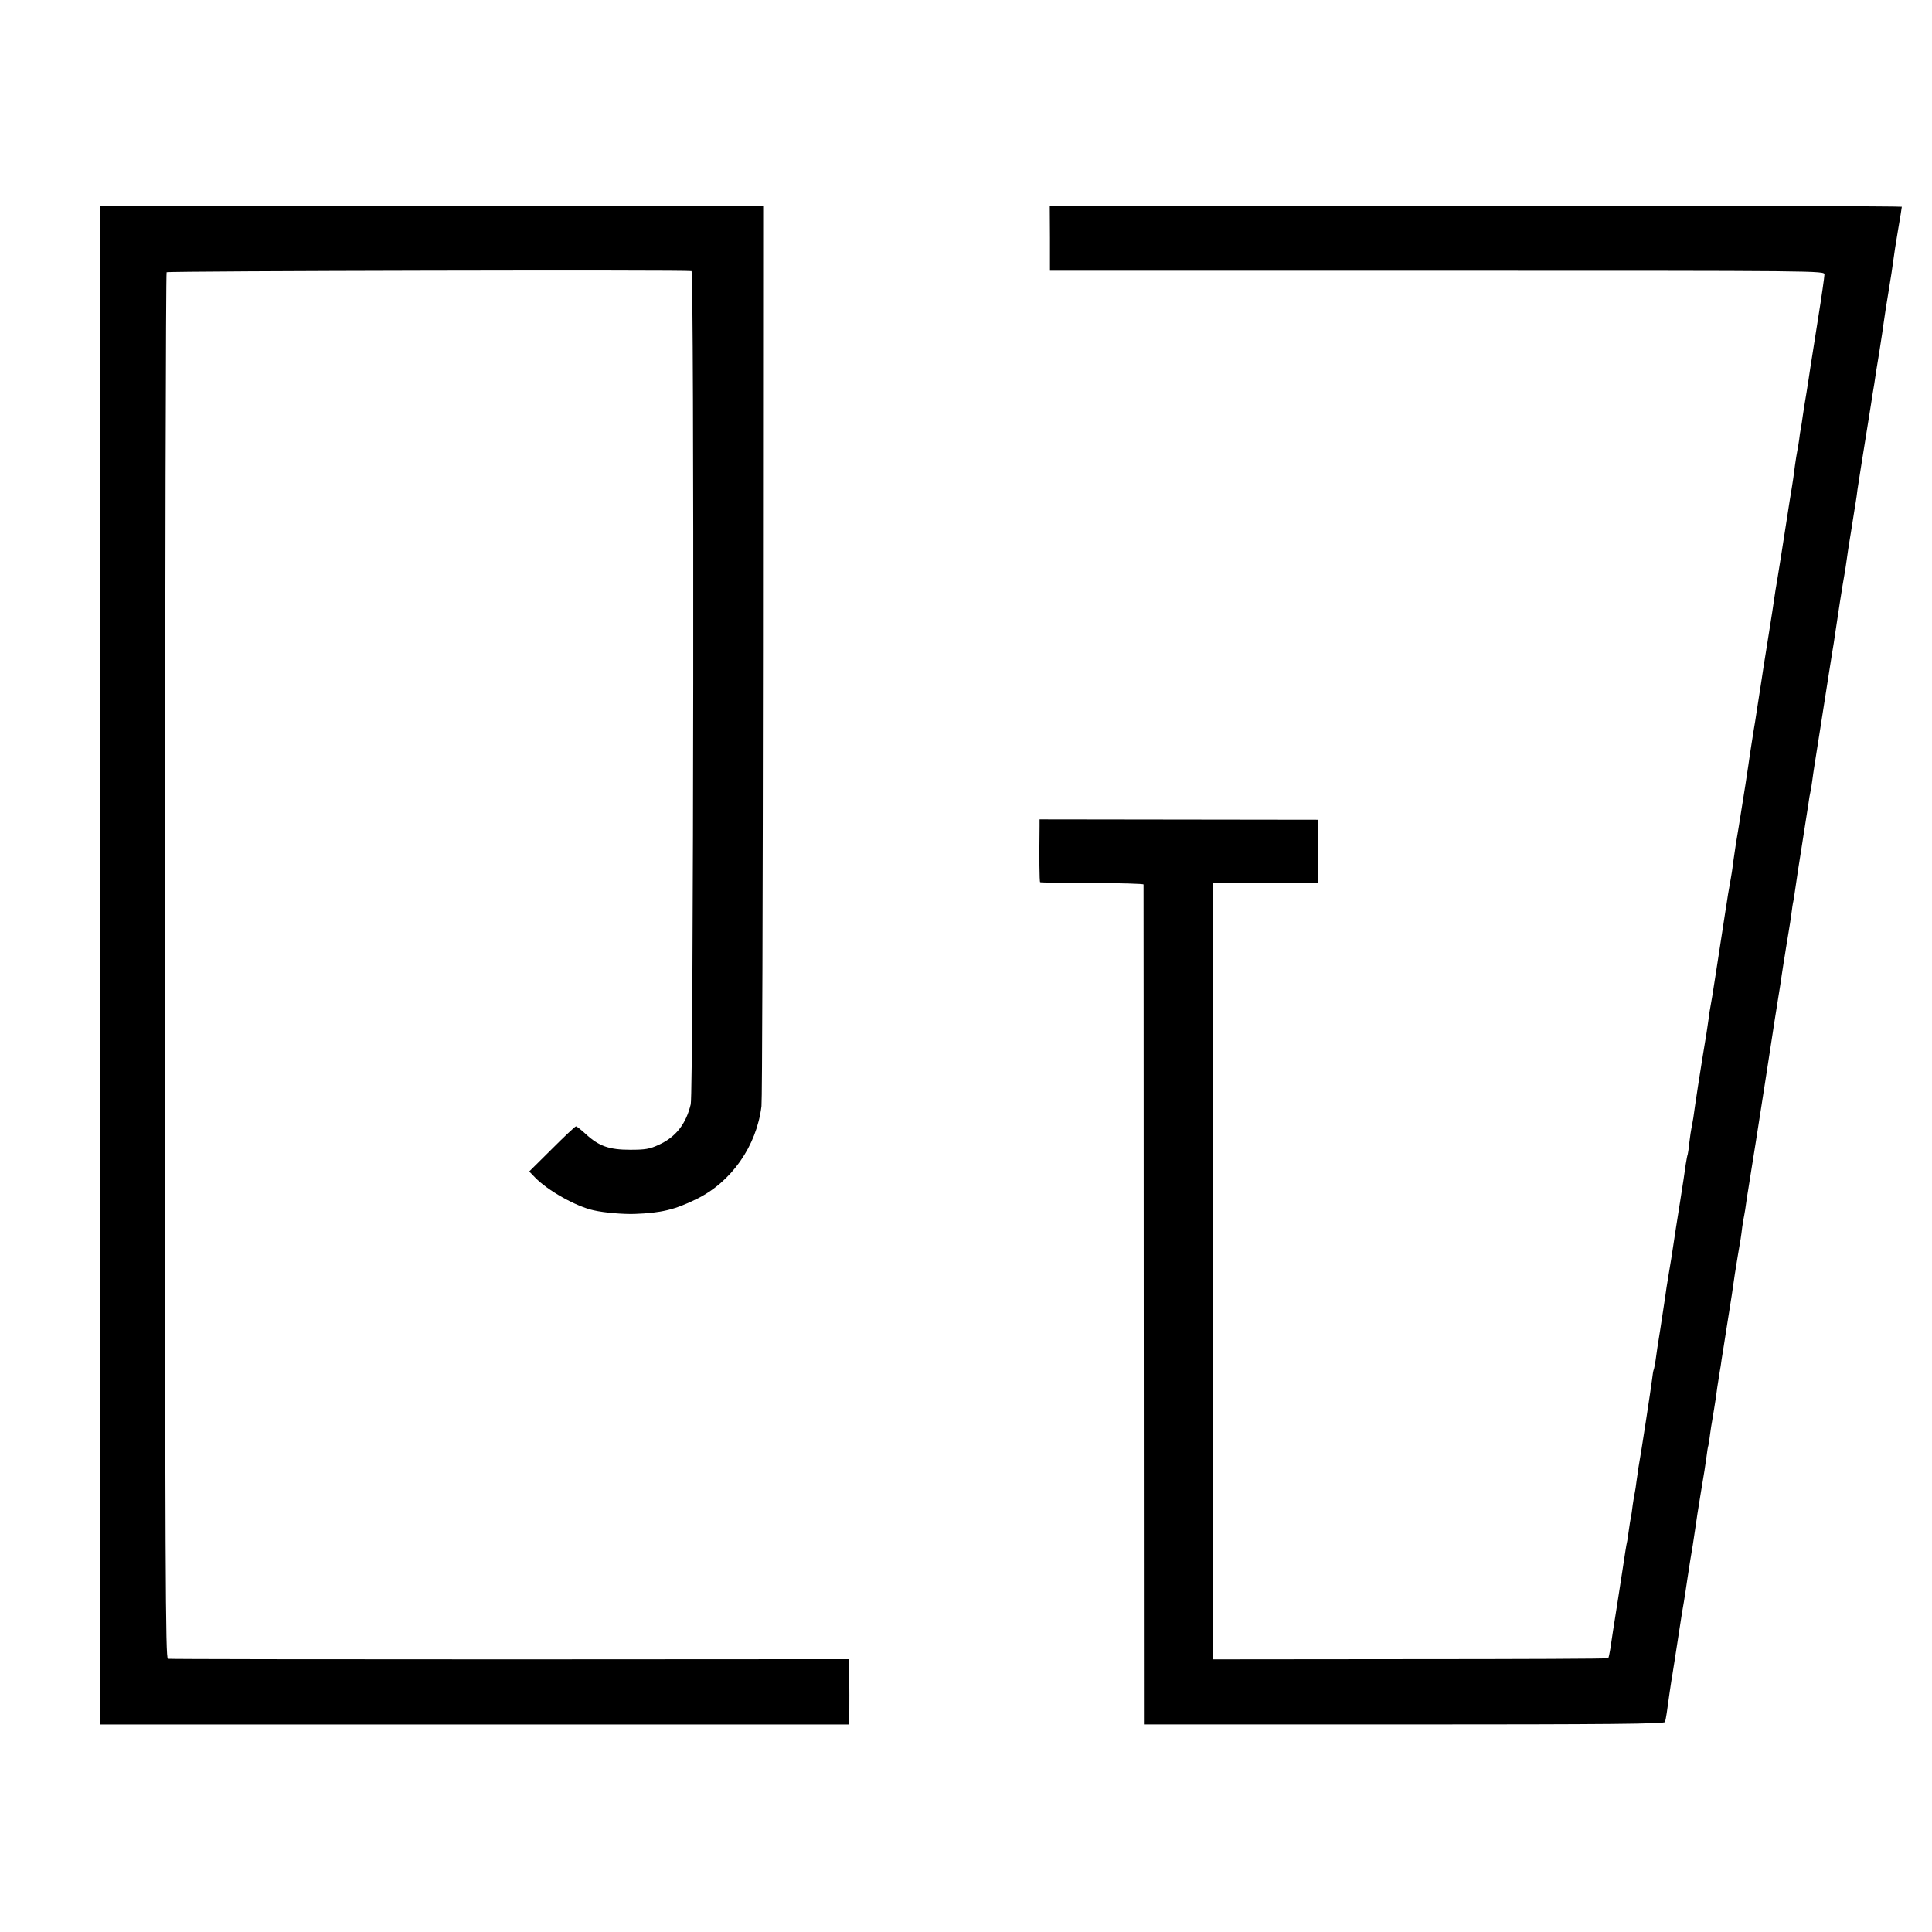
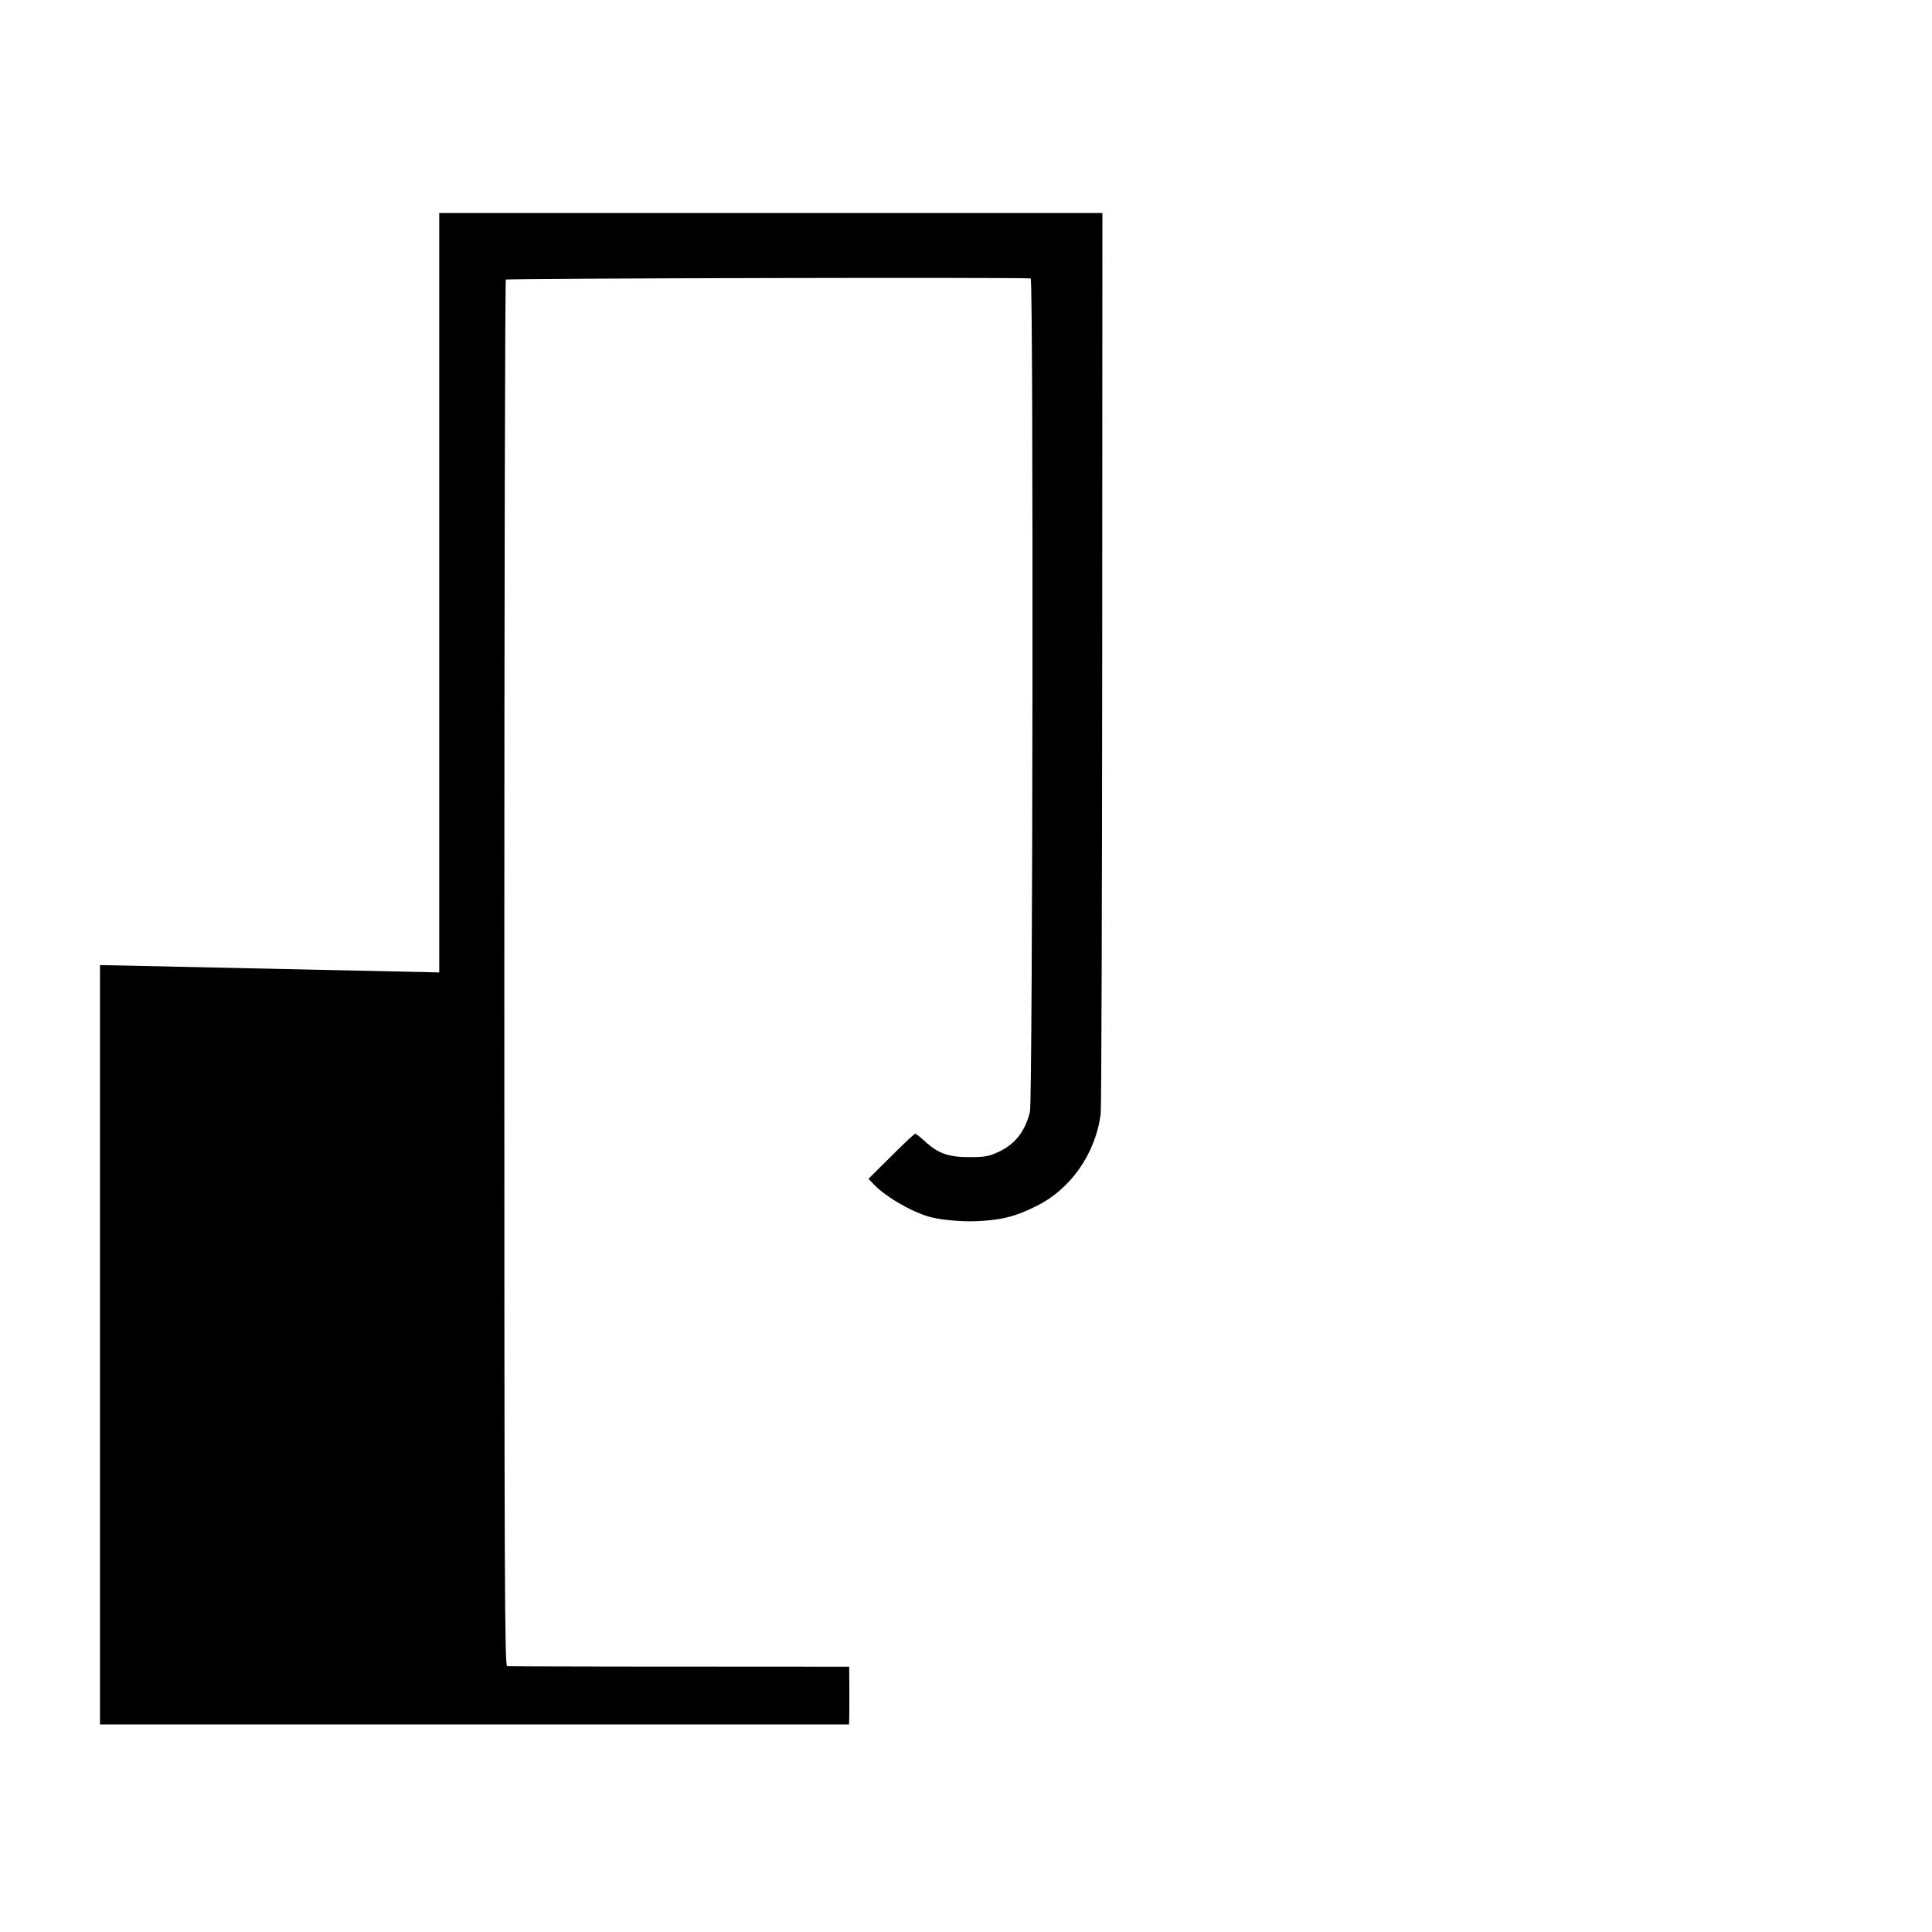
<svg xmlns="http://www.w3.org/2000/svg" version="1.0" width="1024pt" height="1024pt" viewBox="0 0 1024 1024" preserveAspectRatio="xMidYMid meet">
  <g transform="translate(0,1024) scale(0.1,-0.1)" fill="#000000" stroke="none">
-     <path d="M530 5125 l0 -4025 1985 0 1985 0 1 23 c1 30 1 232 0 283 l-1 40 -1797 -1 c-989 0 -1805 1 -1813 3 -13 3 -15 419 -15 3672 0 2018 4 3672 8 3677 8 7 2759 13 2782 6 15 -5 11 -4352 -4 -4416 -25 -104 -79 -174 -170 -215 -48 -22 -70 -26 -151 -26 -111 0 -166 19 -236 84 -24 22 -47 40 -51 40 -5 0 -62 -54 -128 -120 l-120 -119 30 -31 c67 -70 219 -155 312 -175 57 -13 157 -21 217 -19 139 5 212 22 326 78 186 90 320 281 346 493 4 32 7 1119 8 2415 l1 2358 -1757 0 -1758 0 0 -4025z" />
-     <path d="M5565 8978 l0 -173 2052 0 c2046 0 2053 0 2053 -20 0 -11 -15 -117 -34 -235 -19 -118 -37 -235 -41 -260 -3 -25 -13 -83 -20 -130 -8 -47 -17 -103 -20 -125 -3 -22 -7 -51 -10 -65 -3 -14 -7 -41 -9 -60 -3 -20 -7 -47 -10 -60 -3 -14 -8 -47 -12 -75 -9 -71 -10 -75 -17 -120 -4 -22 -16 -98 -27 -170 -24 -154 -36 -232 -50 -317 -6 -35 -13 -76 -15 -93 -2 -16 -17 -115 -34 -220 -17 -104 -33 -208 -36 -230 -3 -22 -13 -83 -21 -135 -8 -52 -16 -106 -19 -120 -2 -14 -7 -45 -11 -70 -4 -25 -8 -54 -10 -65 -1 -11 -12 -81 -23 -155 -28 -176 -30 -190 -35 -220 -10 -56 -20 -120 -31 -199 -3 -30 -9 -63 -11 -75 -2 -12 -9 -50 -15 -86 -5 -36 -12 -76 -14 -90 -2 -14 -7 -43 -10 -65 -9 -58 -11 -72 -40 -260 -14 -93 -28 -177 -30 -185 -2 -8 -6 -35 -9 -60 -4 -25 -8 -58 -11 -75 -19 -115 -27 -165 -45 -280 -11 -71 -22 -148 -25 -170 -4 -22 -8 -47 -10 -55 -2 -8 -7 -42 -11 -75 -3 -33 -8 -62 -9 -65 -2 -3 -6 -26 -10 -50 -3 -25 -17 -117 -31 -205 -14 -88 -30 -189 -35 -225 -5 -36 -16 -103 -24 -150 -8 -47 -17 -105 -20 -130 -4 -25 -15 -99 -25 -165 -11 -66 -22 -140 -25 -165 -4 -24 -8 -47 -10 -50 -2 -3 -6 -27 -9 -54 -5 -42 -59 -396 -72 -466 -2 -14 -6 -45 -10 -70 -3 -25 -7 -52 -9 -60 -2 -8 -7 -37 -11 -65 -3 -27 -8 -59 -10 -70 -3 -11 -7 -38 -10 -60 -3 -22 -7 -49 -9 -61 -3 -12 -7 -36 -10 -55 -3 -19 -20 -133 -39 -254 -19 -121 -38 -240 -41 -265 -4 -25 -9 -47 -11 -49 -3 -3 -475 -5 -1049 -5 l-1045 -1 0 2058 0 2058 203 -1 c111 0 236 -1 278 0 l76 0 -1 168 -1 167 -737 1 -738 1 0 -36 c-2 -161 -1 -294 3 -297 2 -2 126 -4 275 -4 150 -1 272 -4 273 -8 0 -4 1 -1007 1 -2229 l1 -2223 1379 0 c1094 0 1379 3 1383 13 2 6 6 28 9 47 6 46 25 178 31 210 2 14 14 86 25 160 24 159 29 187 35 220 4 23 11 70 19 125 12 78 18 118 28 175 5 36 12 81 15 100 2 19 15 100 28 180 14 80 27 165 30 190 3 25 7 52 10 60 2 8 6 35 9 60 3 25 8 54 10 65 5 30 16 96 21 130 3 27 8 61 20 135 3 14 7 43 10 65 4 22 17 108 30 190 23 143 28 177 40 262 3 21 10 63 15 93 15 85 19 112 24 155 3 22 8 51 11 65 3 14 7 42 10 64 3 21 7 50 10 65 2 14 11 71 20 126 9 55 18 111 20 125 12 74 87 559 90 580 2 14 13 86 25 160 12 74 23 144 24 155 2 11 6 40 10 65 4 25 10 59 12 75 3 17 9 55 14 85 5 30 12 74 15 98 3 24 7 53 10 65 2 12 7 38 9 57 7 51 27 181 32 210 10 64 33 209 39 250 3 25 8 52 10 60 2 8 7 35 10 60 3 25 8 56 10 70 3 20 62 392 80 510 2 14 9 57 15 95 7 39 13 81 15 95 15 104 41 271 50 320 3 14 7 42 10 63 6 47 14 95 19 127 2 14 10 59 16 100 6 41 14 86 16 100 2 14 7 43 9 65 6 39 31 201 61 385 8 52 17 104 18 115 2 11 6 38 10 60 3 22 14 96 26 165 11 69 22 144 25 167 3 23 14 95 25 160 11 65 22 138 25 163 3 25 14 97 25 161 11 64 20 119 20 123 0 3 -1016 6 -2258 6 l-2258 0 1 -172z" />
+     <path d="M530 5125 l0 -4025 1985 0 1985 0 1 23 c1 30 1 232 0 283 c-989 0 -1805 1 -1813 3 -13 3 -15 419 -15 3672 0 2018 4 3672 8 3677 8 7 2759 13 2782 6 15 -5 11 -4352 -4 -4416 -25 -104 -79 -174 -170 -215 -48 -22 -70 -26 -151 -26 -111 0 -166 19 -236 84 -24 22 -47 40 -51 40 -5 0 -62 -54 -128 -120 l-120 -119 30 -31 c67 -70 219 -155 312 -175 57 -13 157 -21 217 -19 139 5 212 22 326 78 186 90 320 281 346 493 4 32 7 1119 8 2415 l1 2358 -1757 0 -1758 0 0 -4025z" />
  </g>
</svg>